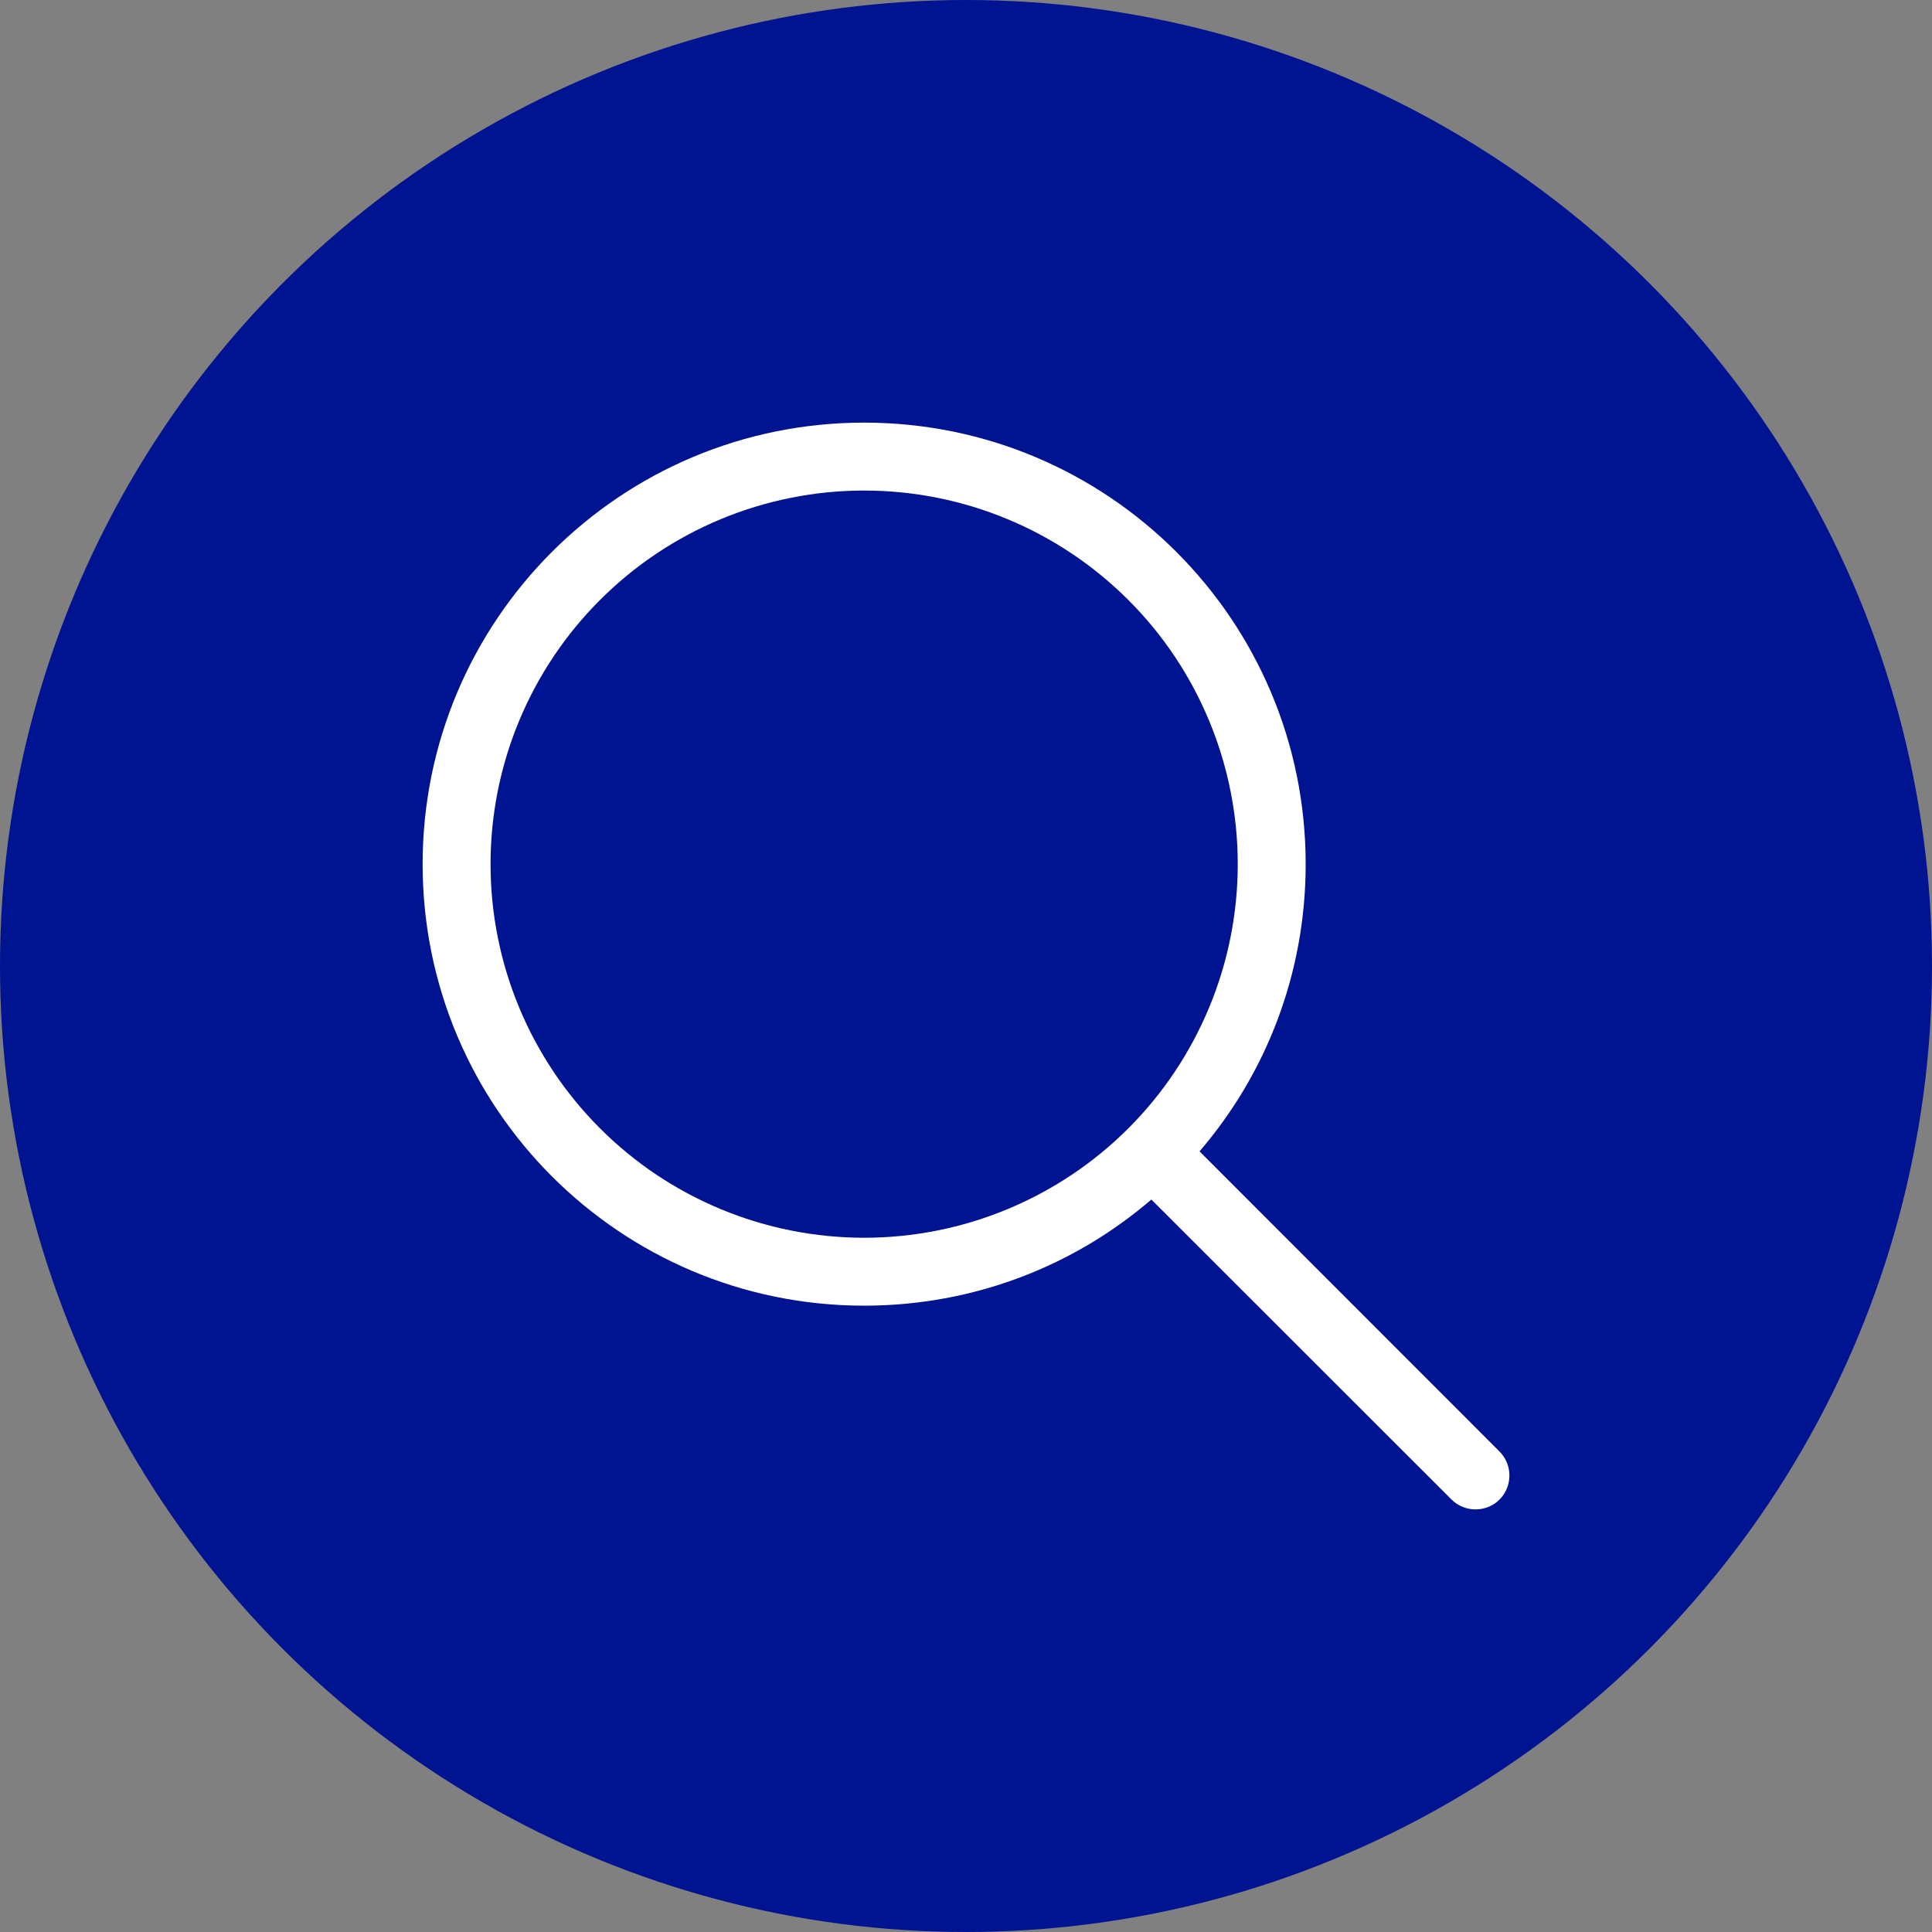
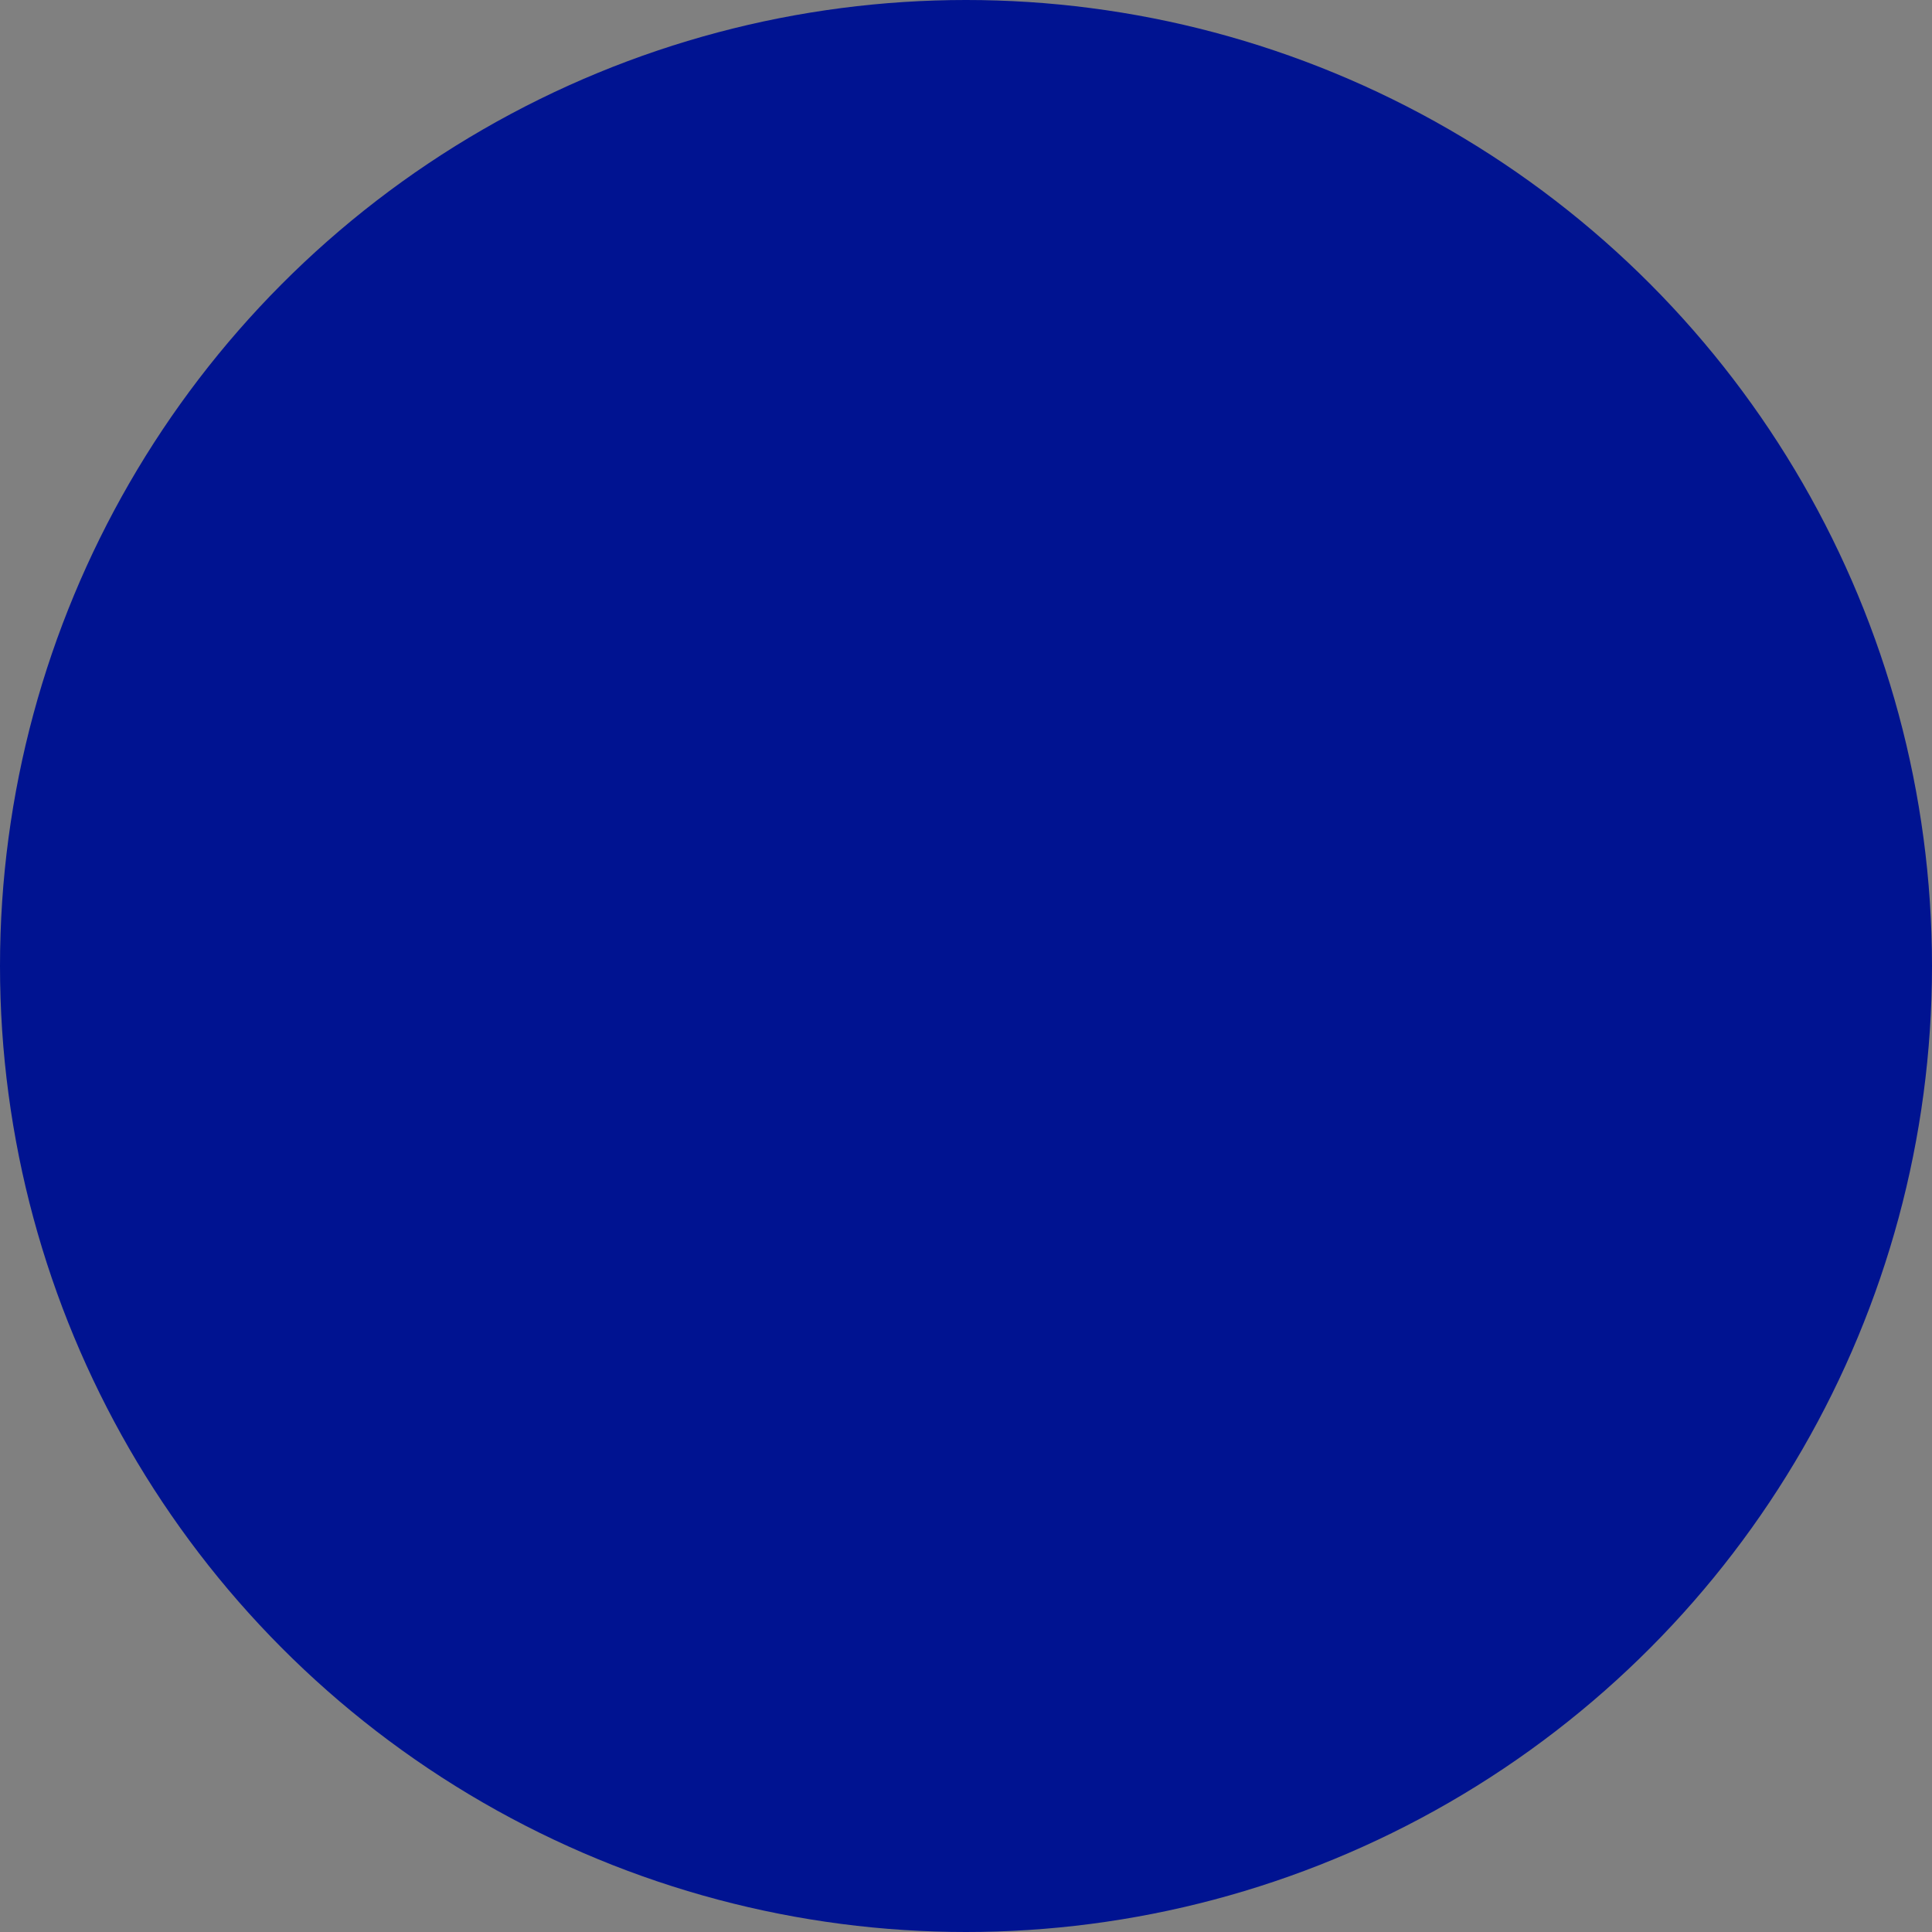
<svg xmlns="http://www.w3.org/2000/svg" width="32" height="32" viewBox="0 0 32 32" fill="none">
  <rect x="0" y="0" width="32" height="32" fill="#808080" stroke="none" />
  <circle cx="16" cy="16" r="16" fill="#001391" />
-   <path d="M20.501 14.313C20.501 13.501 20.341 12.696 20.03 11.945C19.719 11.194 19.264 10.512 18.689 9.938C18.114 9.363 17.432 8.907 16.681 8.596C15.931 8.285 15.126 8.125 14.313 8.125C13.501 8.125 12.696 8.285 11.945 8.596C11.194 8.907 10.512 9.363 9.938 9.938C9.363 10.512 8.907 11.194 8.596 11.945C8.285 12.696 8.125 13.501 8.125 14.313C8.125 15.126 8.285 15.931 8.596 16.681C8.907 17.432 9.363 18.114 9.938 18.689C10.512 19.264 11.194 19.719 11.945 20.03C12.696 20.341 13.501 20.501 14.313 20.501C15.126 20.501 15.931 20.341 16.681 20.03C17.432 19.719 18.114 19.264 18.689 18.689C19.264 18.114 19.719 17.432 20.03 16.681C20.341 15.931 20.501 15.126 20.501 14.313ZM19.07 19.868C17.794 20.965 16.131 21.626 14.313 21.626C10.273 21.626 7 18.353 7 14.313C7 10.273 10.273 7 14.313 7C18.353 7 21.626 10.273 21.626 14.313C21.626 16.131 20.965 17.794 19.868 19.07L24.837 24.042C25.055 24.26 25.055 24.619 24.837 24.837C24.619 25.055 24.26 25.055 24.042 24.837L19.07 19.868Z" fill="white" />
</svg>